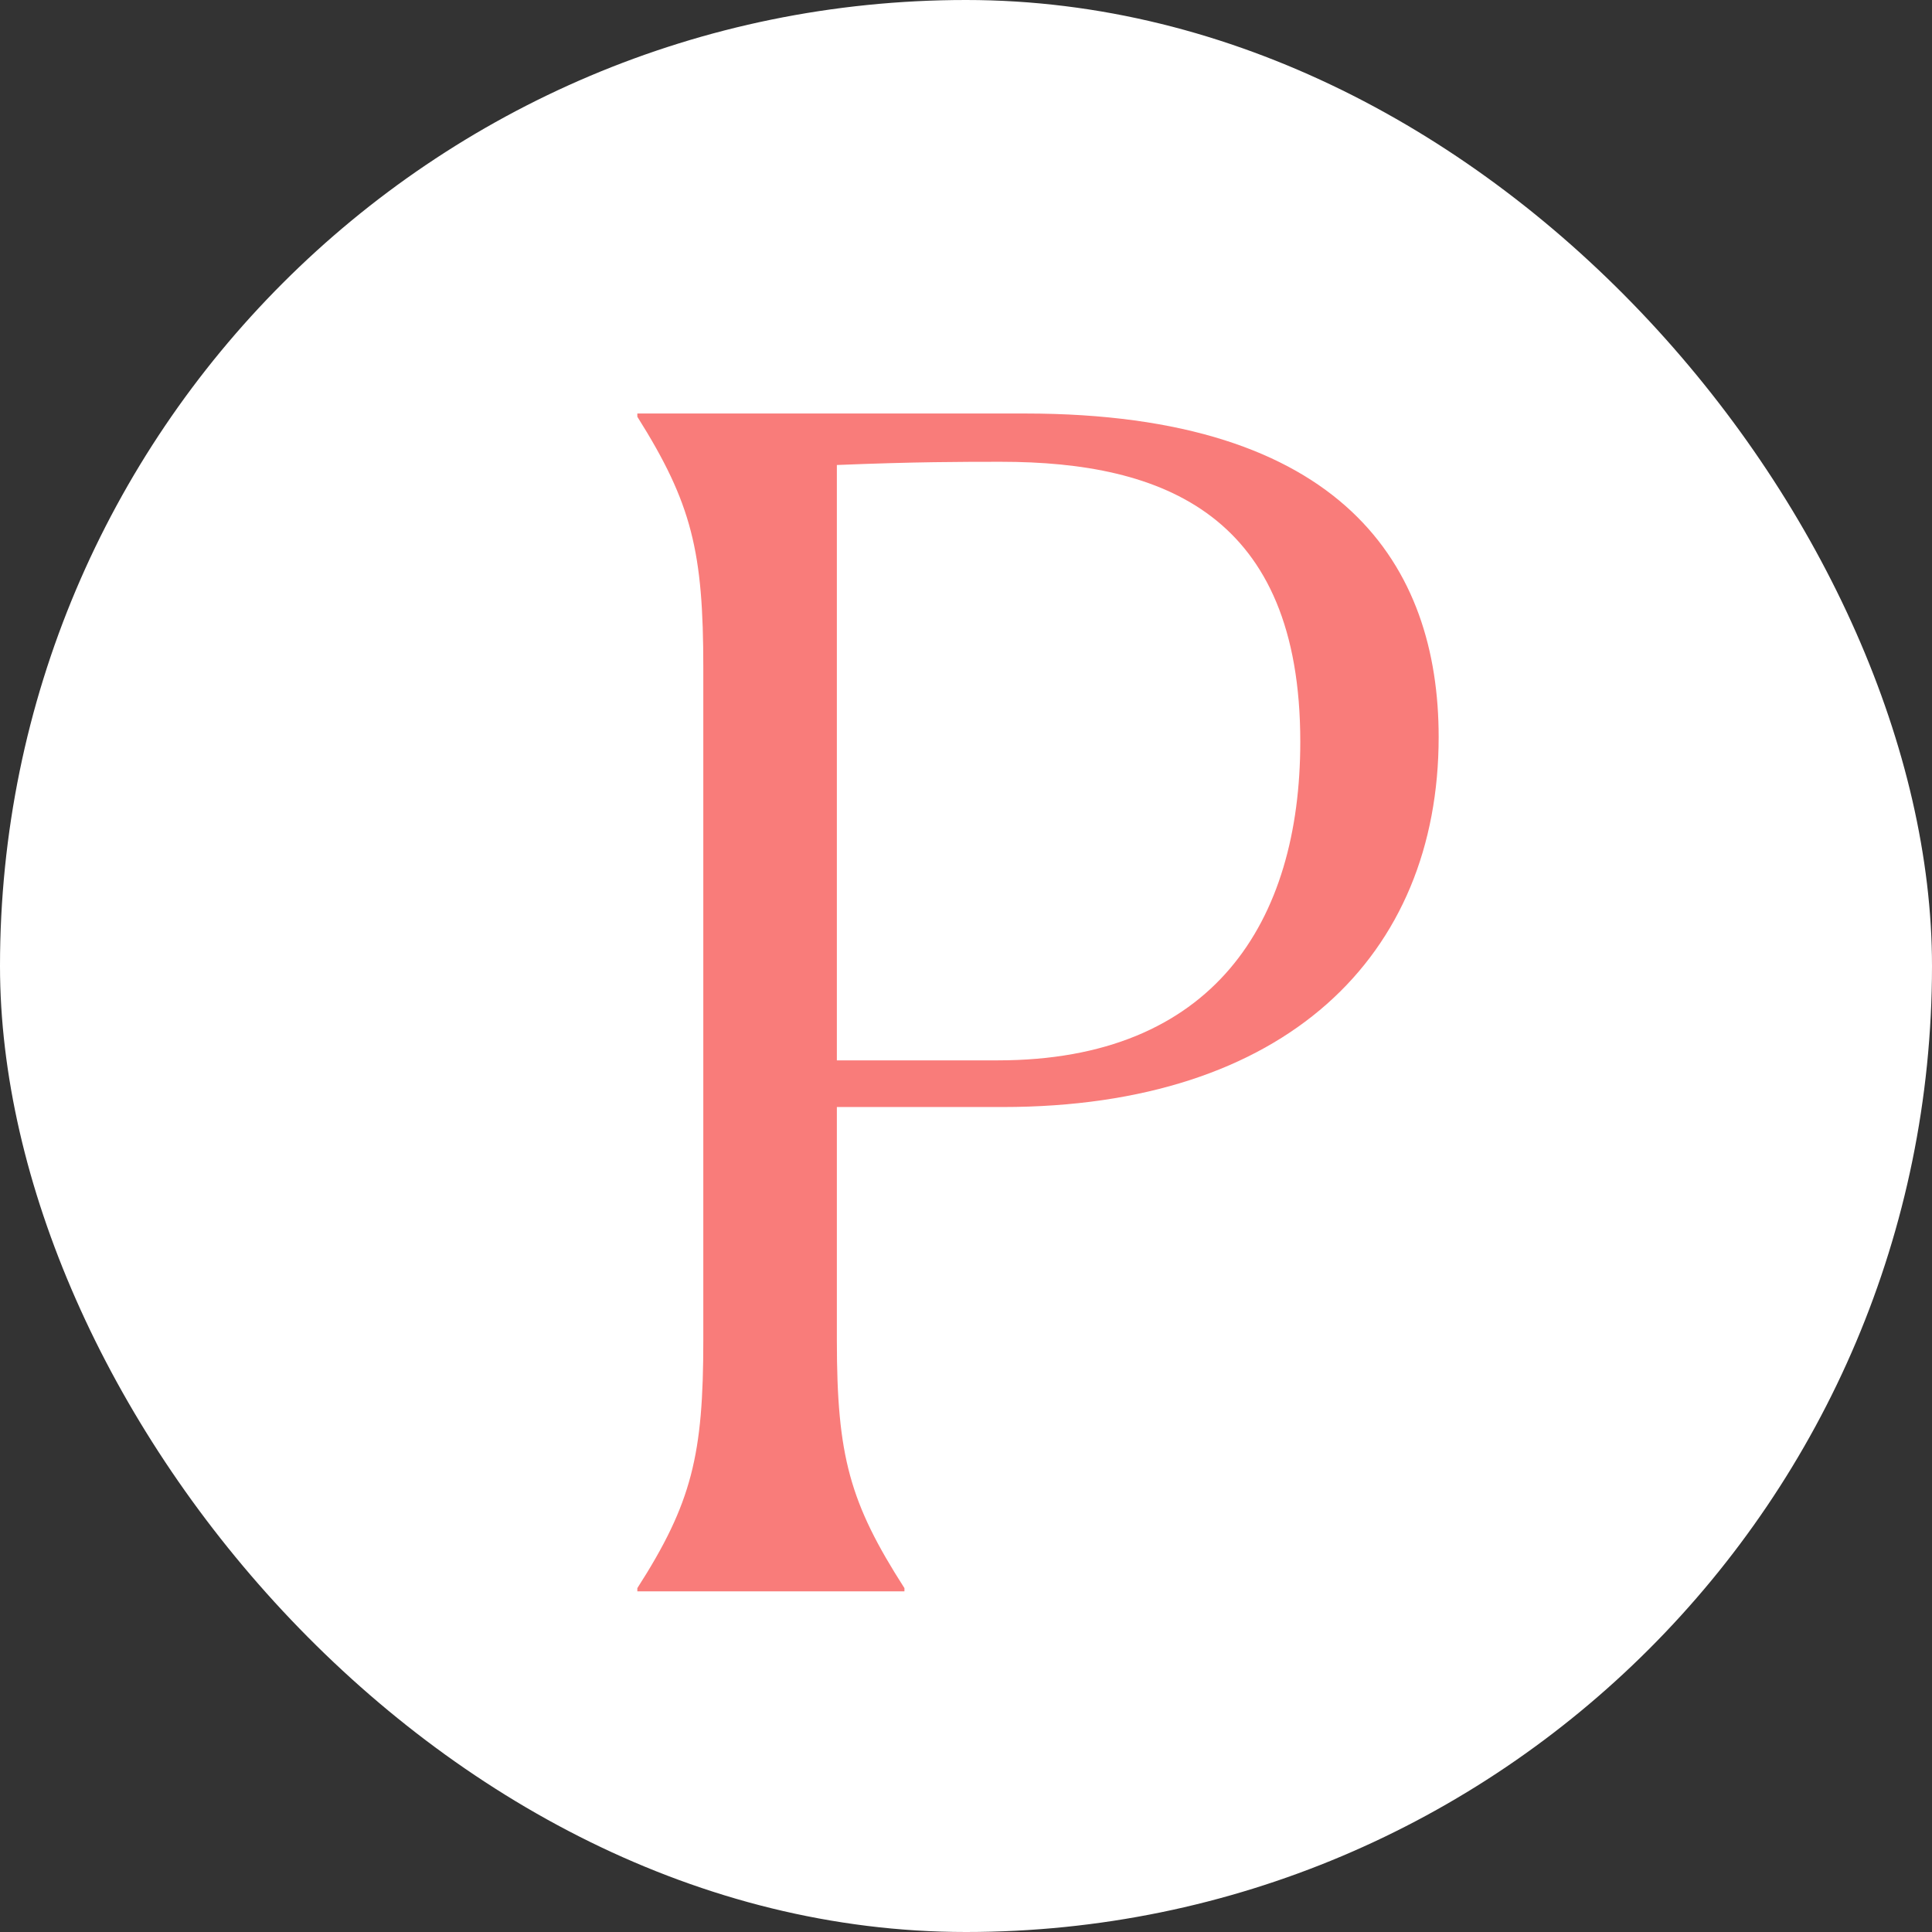
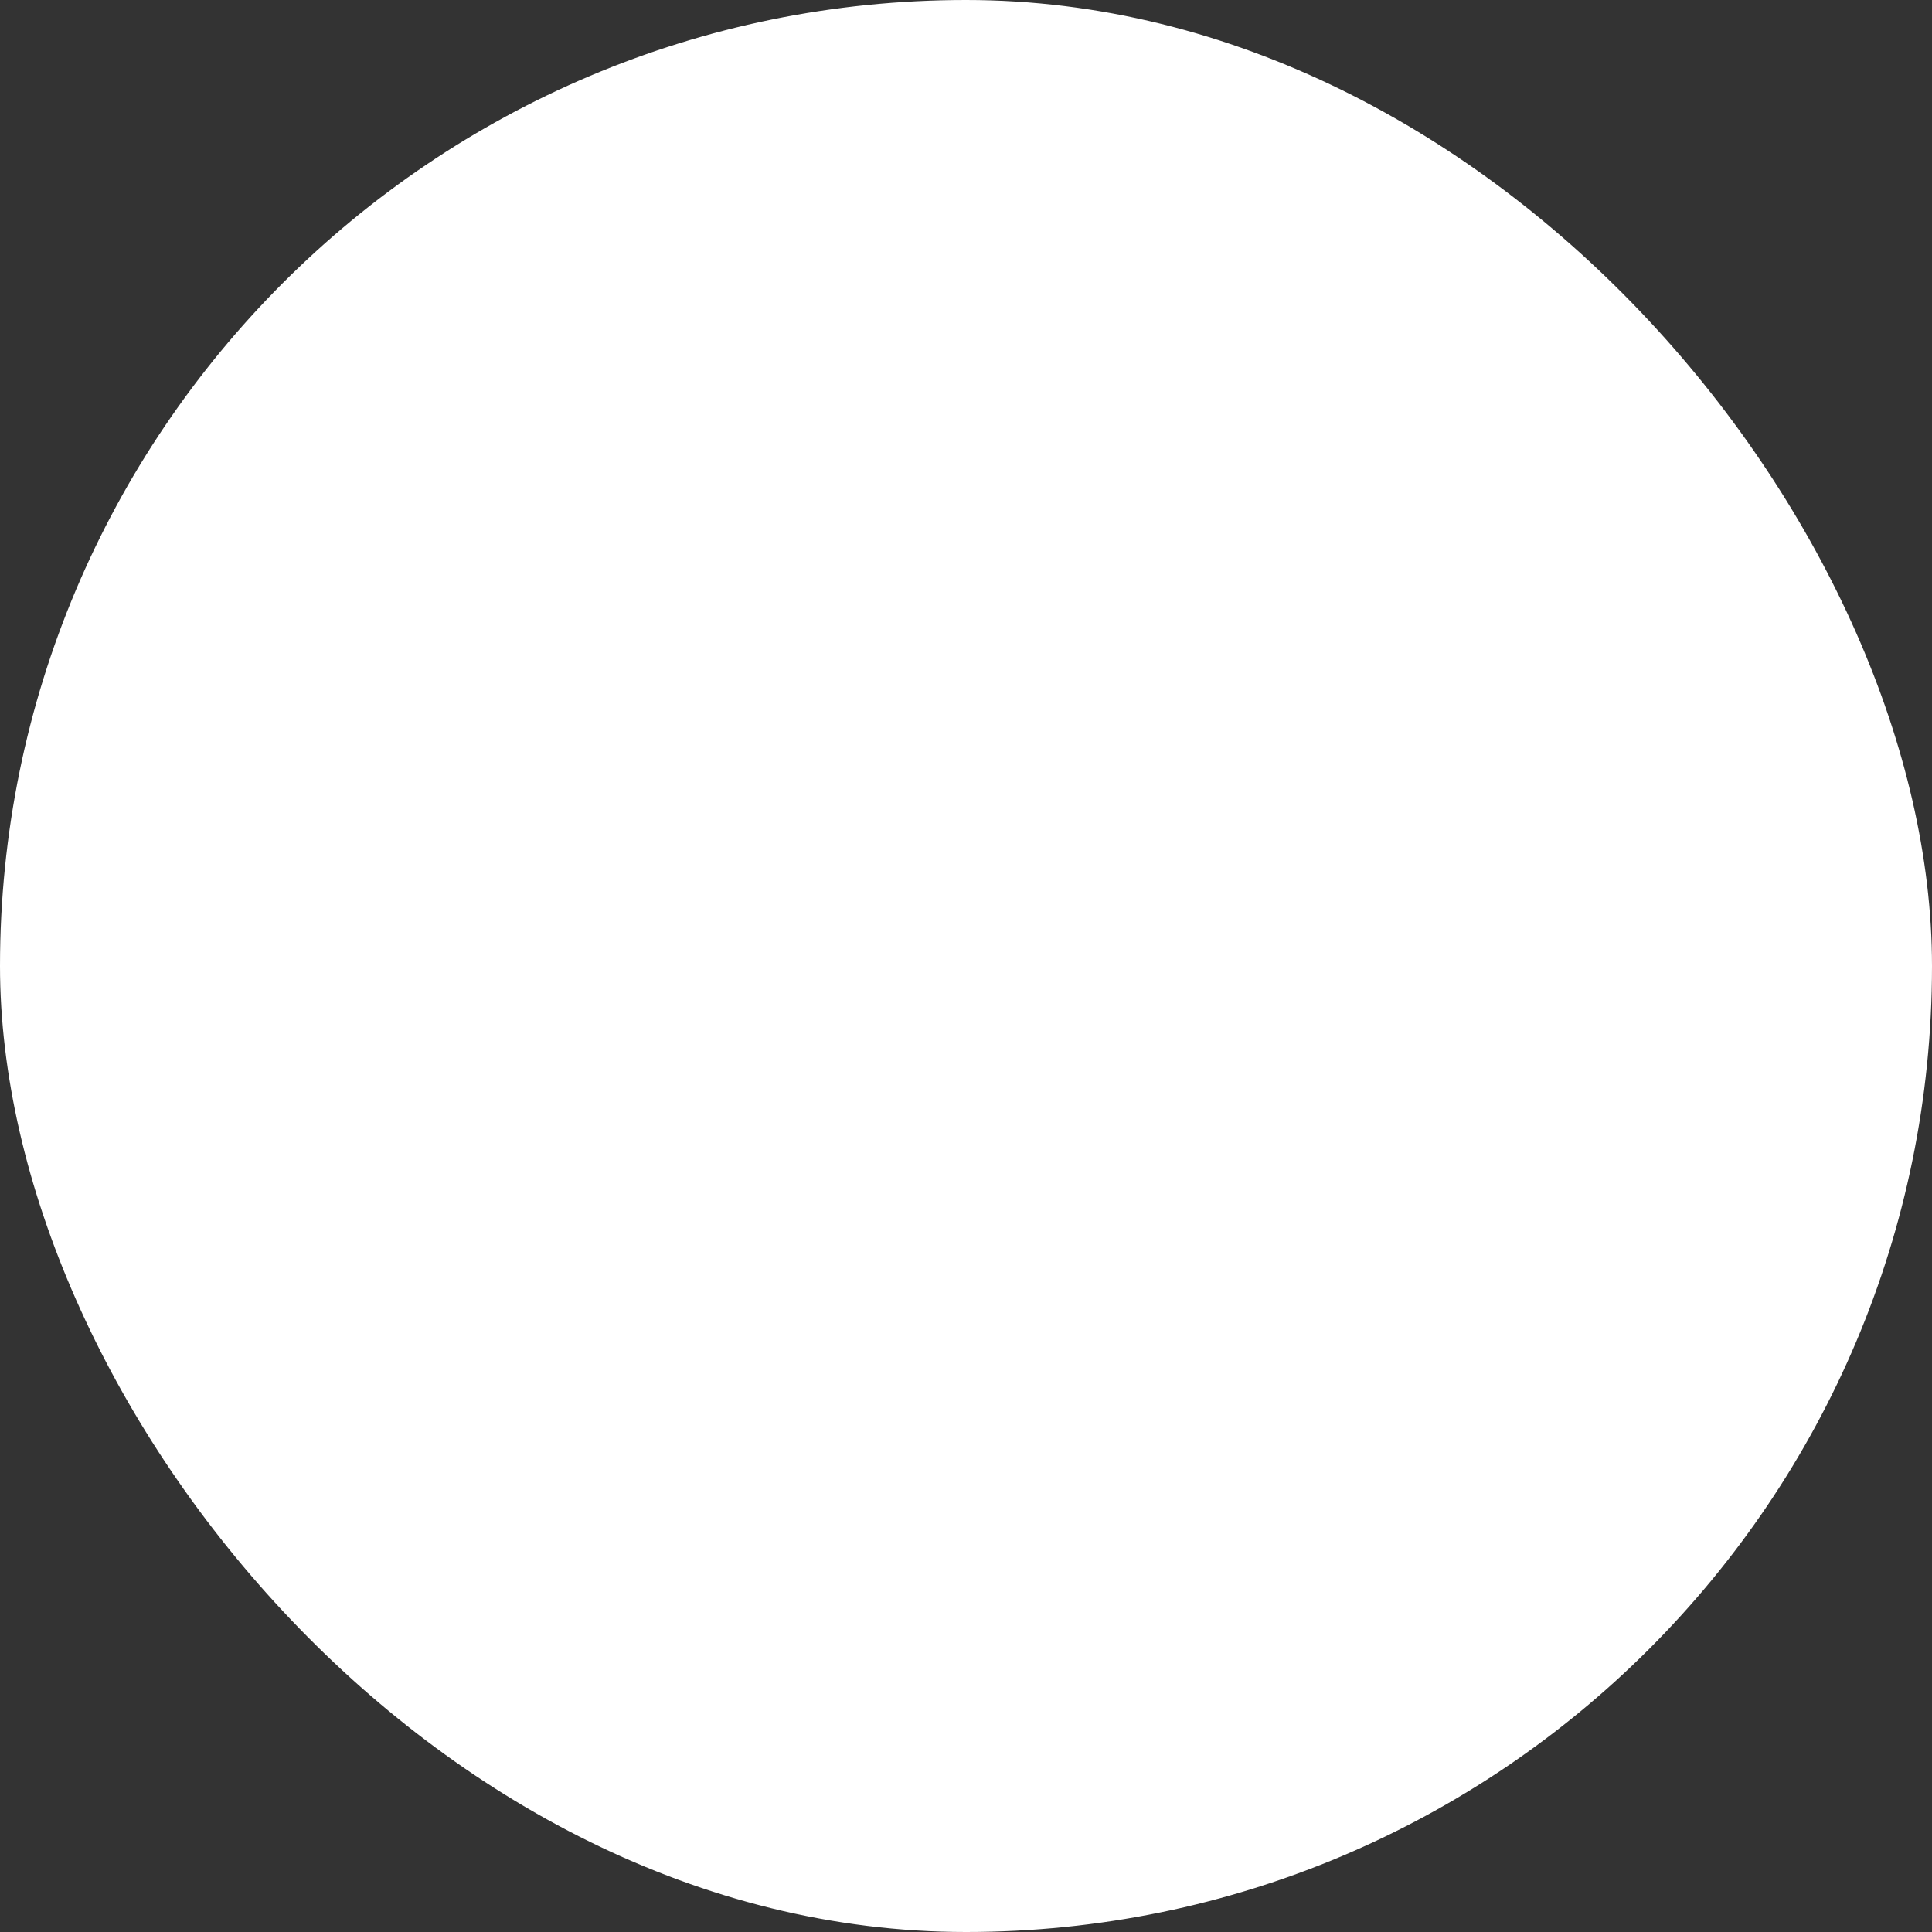
<svg xmlns="http://www.w3.org/2000/svg" fill="none" viewBox="0 0 380 380" height="380" width="380">
  <rect x="0" y="0" width="380" height="380" fill="#333333" stroke="none" />
  <rect fill="white" rx="190" height="380" width="380" />
-   <path fill="#F97C7A" d="M138.332 263.628V131.337C138.332 108.55 136.117 99.055 125.356 81.965V81.332H201.629C264.294 81.332 282.966 111.398 282.966 144.946C282.966 187.988 252.9 217.738 197.199 217.738H164.6V263.628C164.6 286.415 167.132 295.593 177.893 312.367V313H125.356V312.367C136.117 295.593 138.332 286.099 138.332 263.628ZM196.882 90.827C189.286 90.827 180.108 90.827 164.6 91.46V208.56H196.249C238.658 208.56 255.749 181.342 255.749 145.895C255.749 101.271 228.847 90.827 196.882 90.827Z" />
</svg>